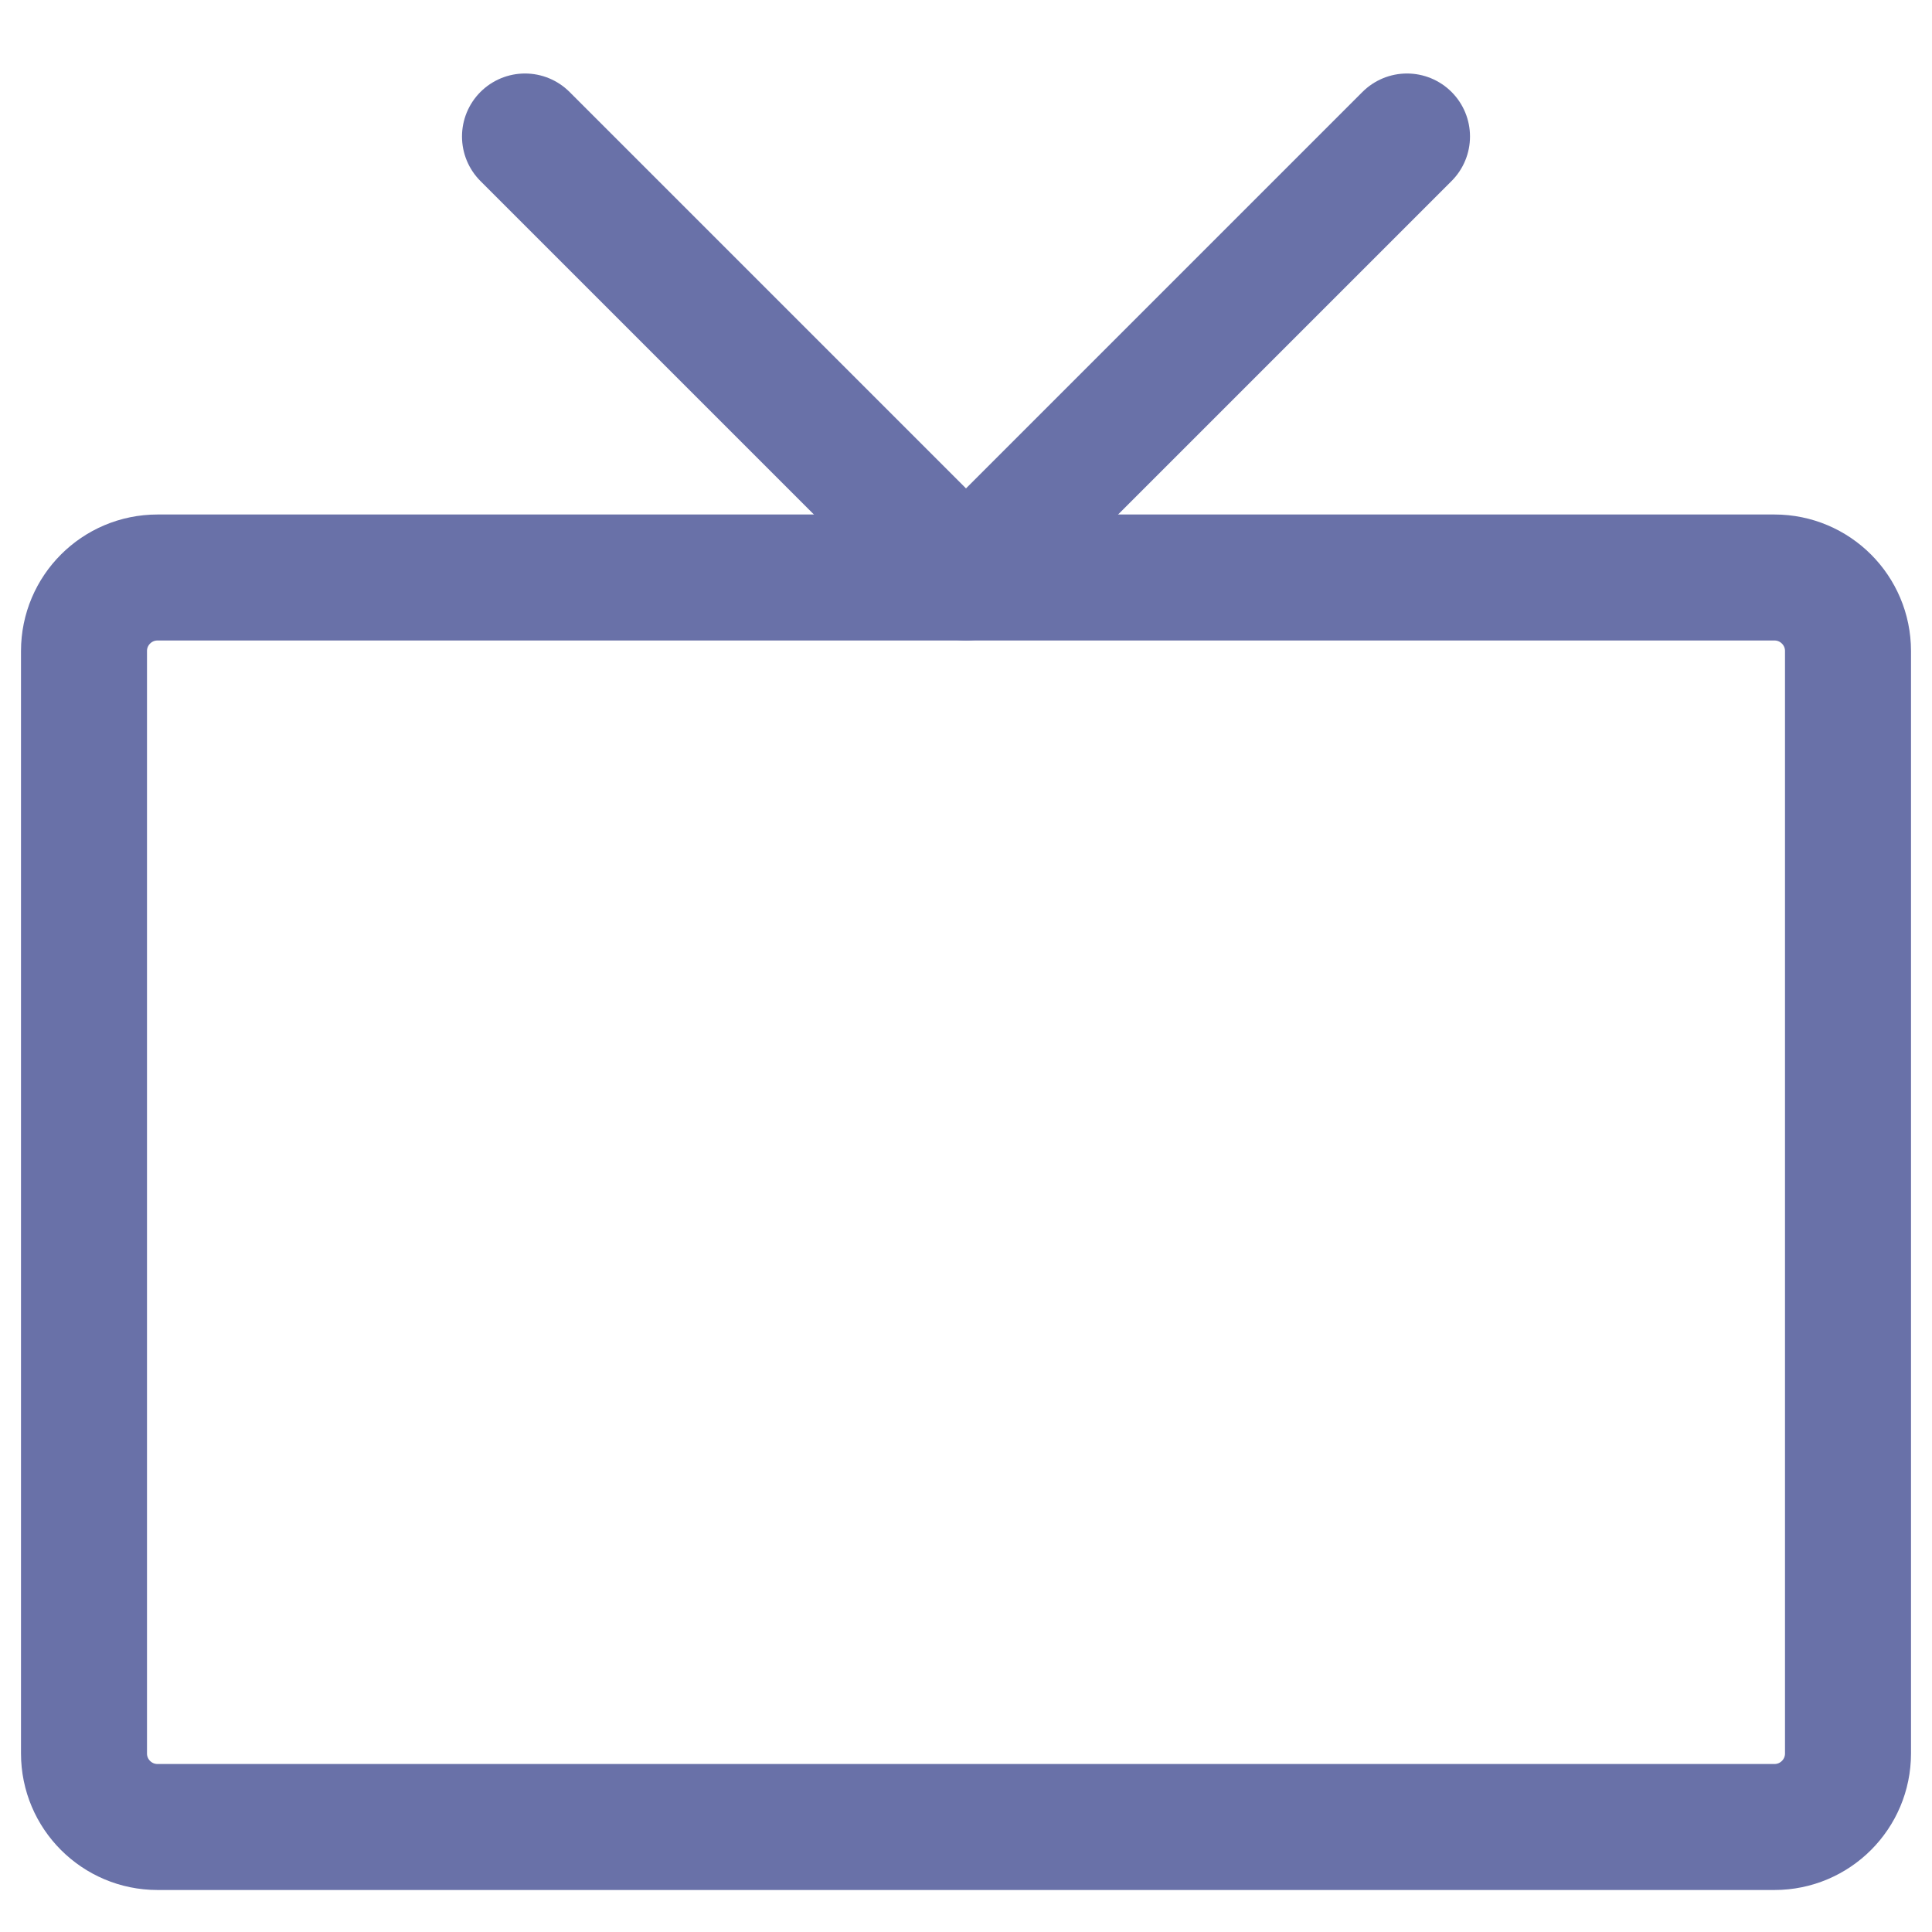
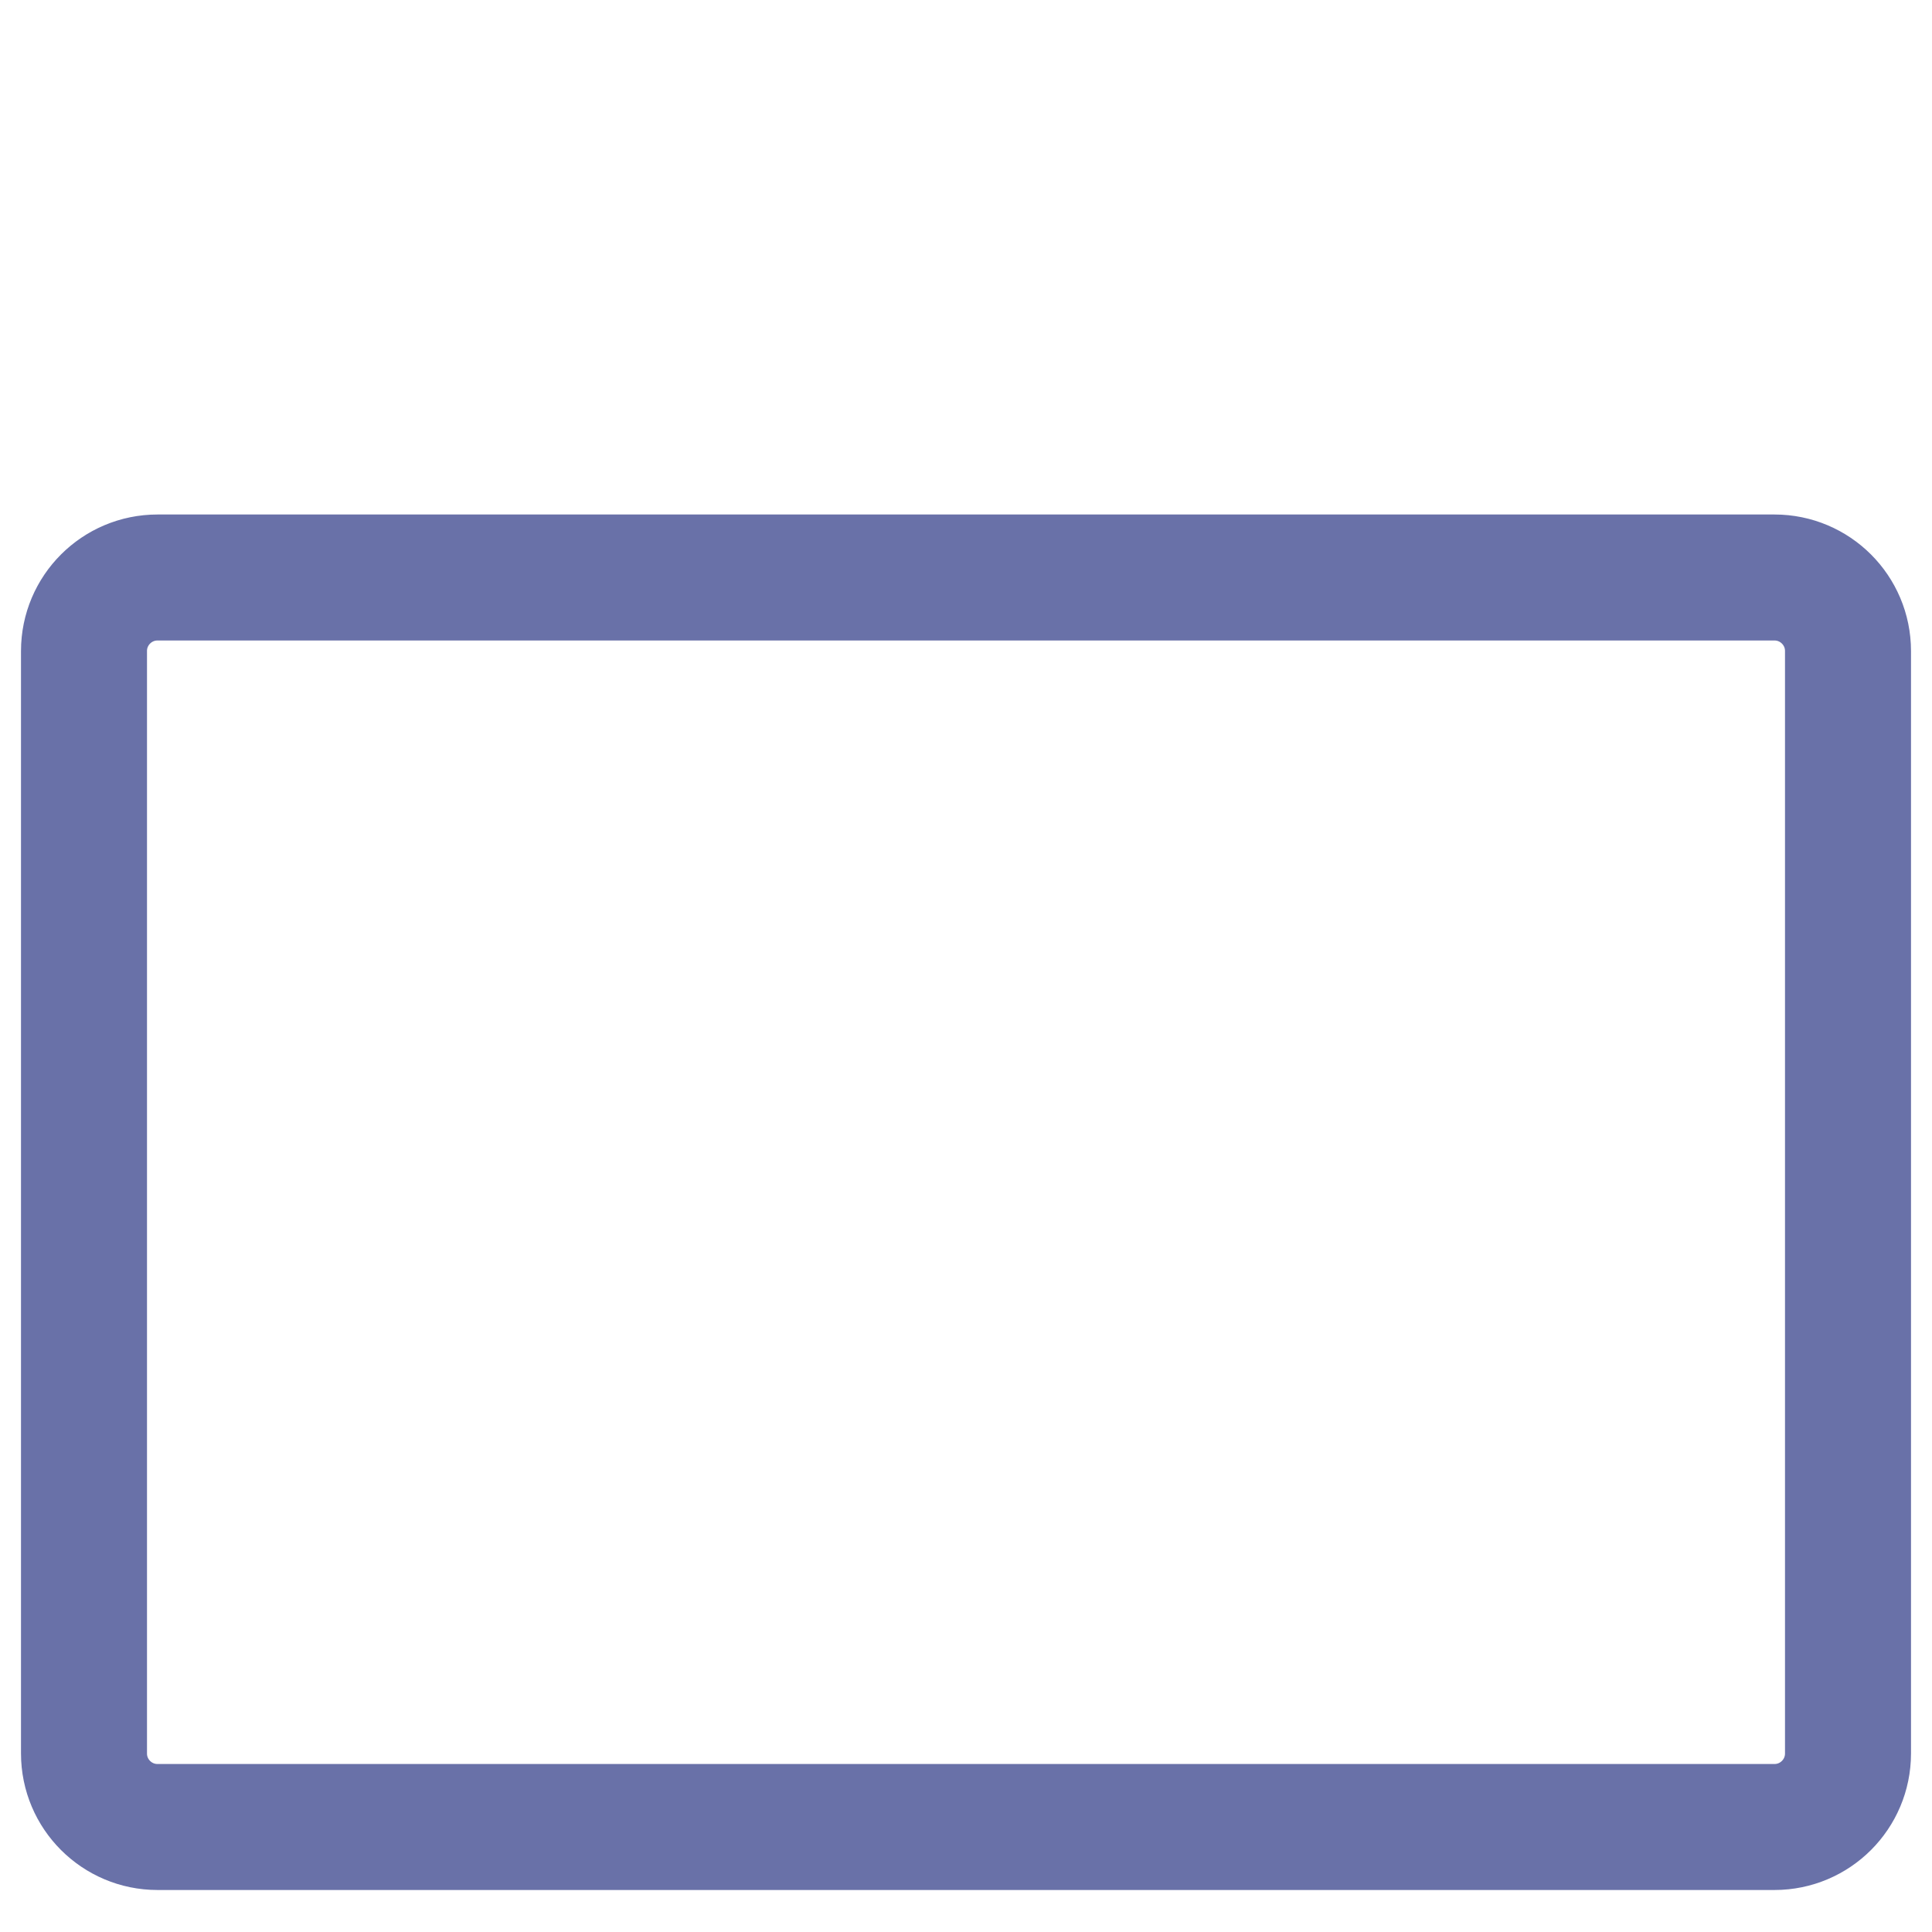
<svg xmlns="http://www.w3.org/2000/svg" width="23" height="23" viewBox="0 0 23 23" fill="none">
-   <path d="M21.125 6.875H1.875C1.392 6.875 1 7.267 1 7.75V20.875C1 21.358 1.392 21.75 1.875 21.75H21.125C21.608 21.75 22 21.358 22 20.875V7.75C22 7.267 21.608 6.875 21.125 6.875Z" stroke="#6971A8" stroke-width="1.5" stroke-linecap="round" stroke-linejoin="round" />
-   <path d="M6.25 1.625L11.5 6.875L16.75 1.625" stroke="#6971A8" stroke-width="1.5" stroke-linecap="round" stroke-linejoin="round" />
+   <path d="M21.125 6.875H1.875C1.392 6.875 1 7.267 1 7.75V20.875C1 21.358 1.392 21.75 1.875 21.75H21.125C21.608 21.75 22 21.358 22 20.875V7.75C22 7.267 21.608 6.875 21.125 6.875" stroke="#6971A8" stroke-width="1.5" stroke-linecap="round" stroke-linejoin="round" />
</svg>